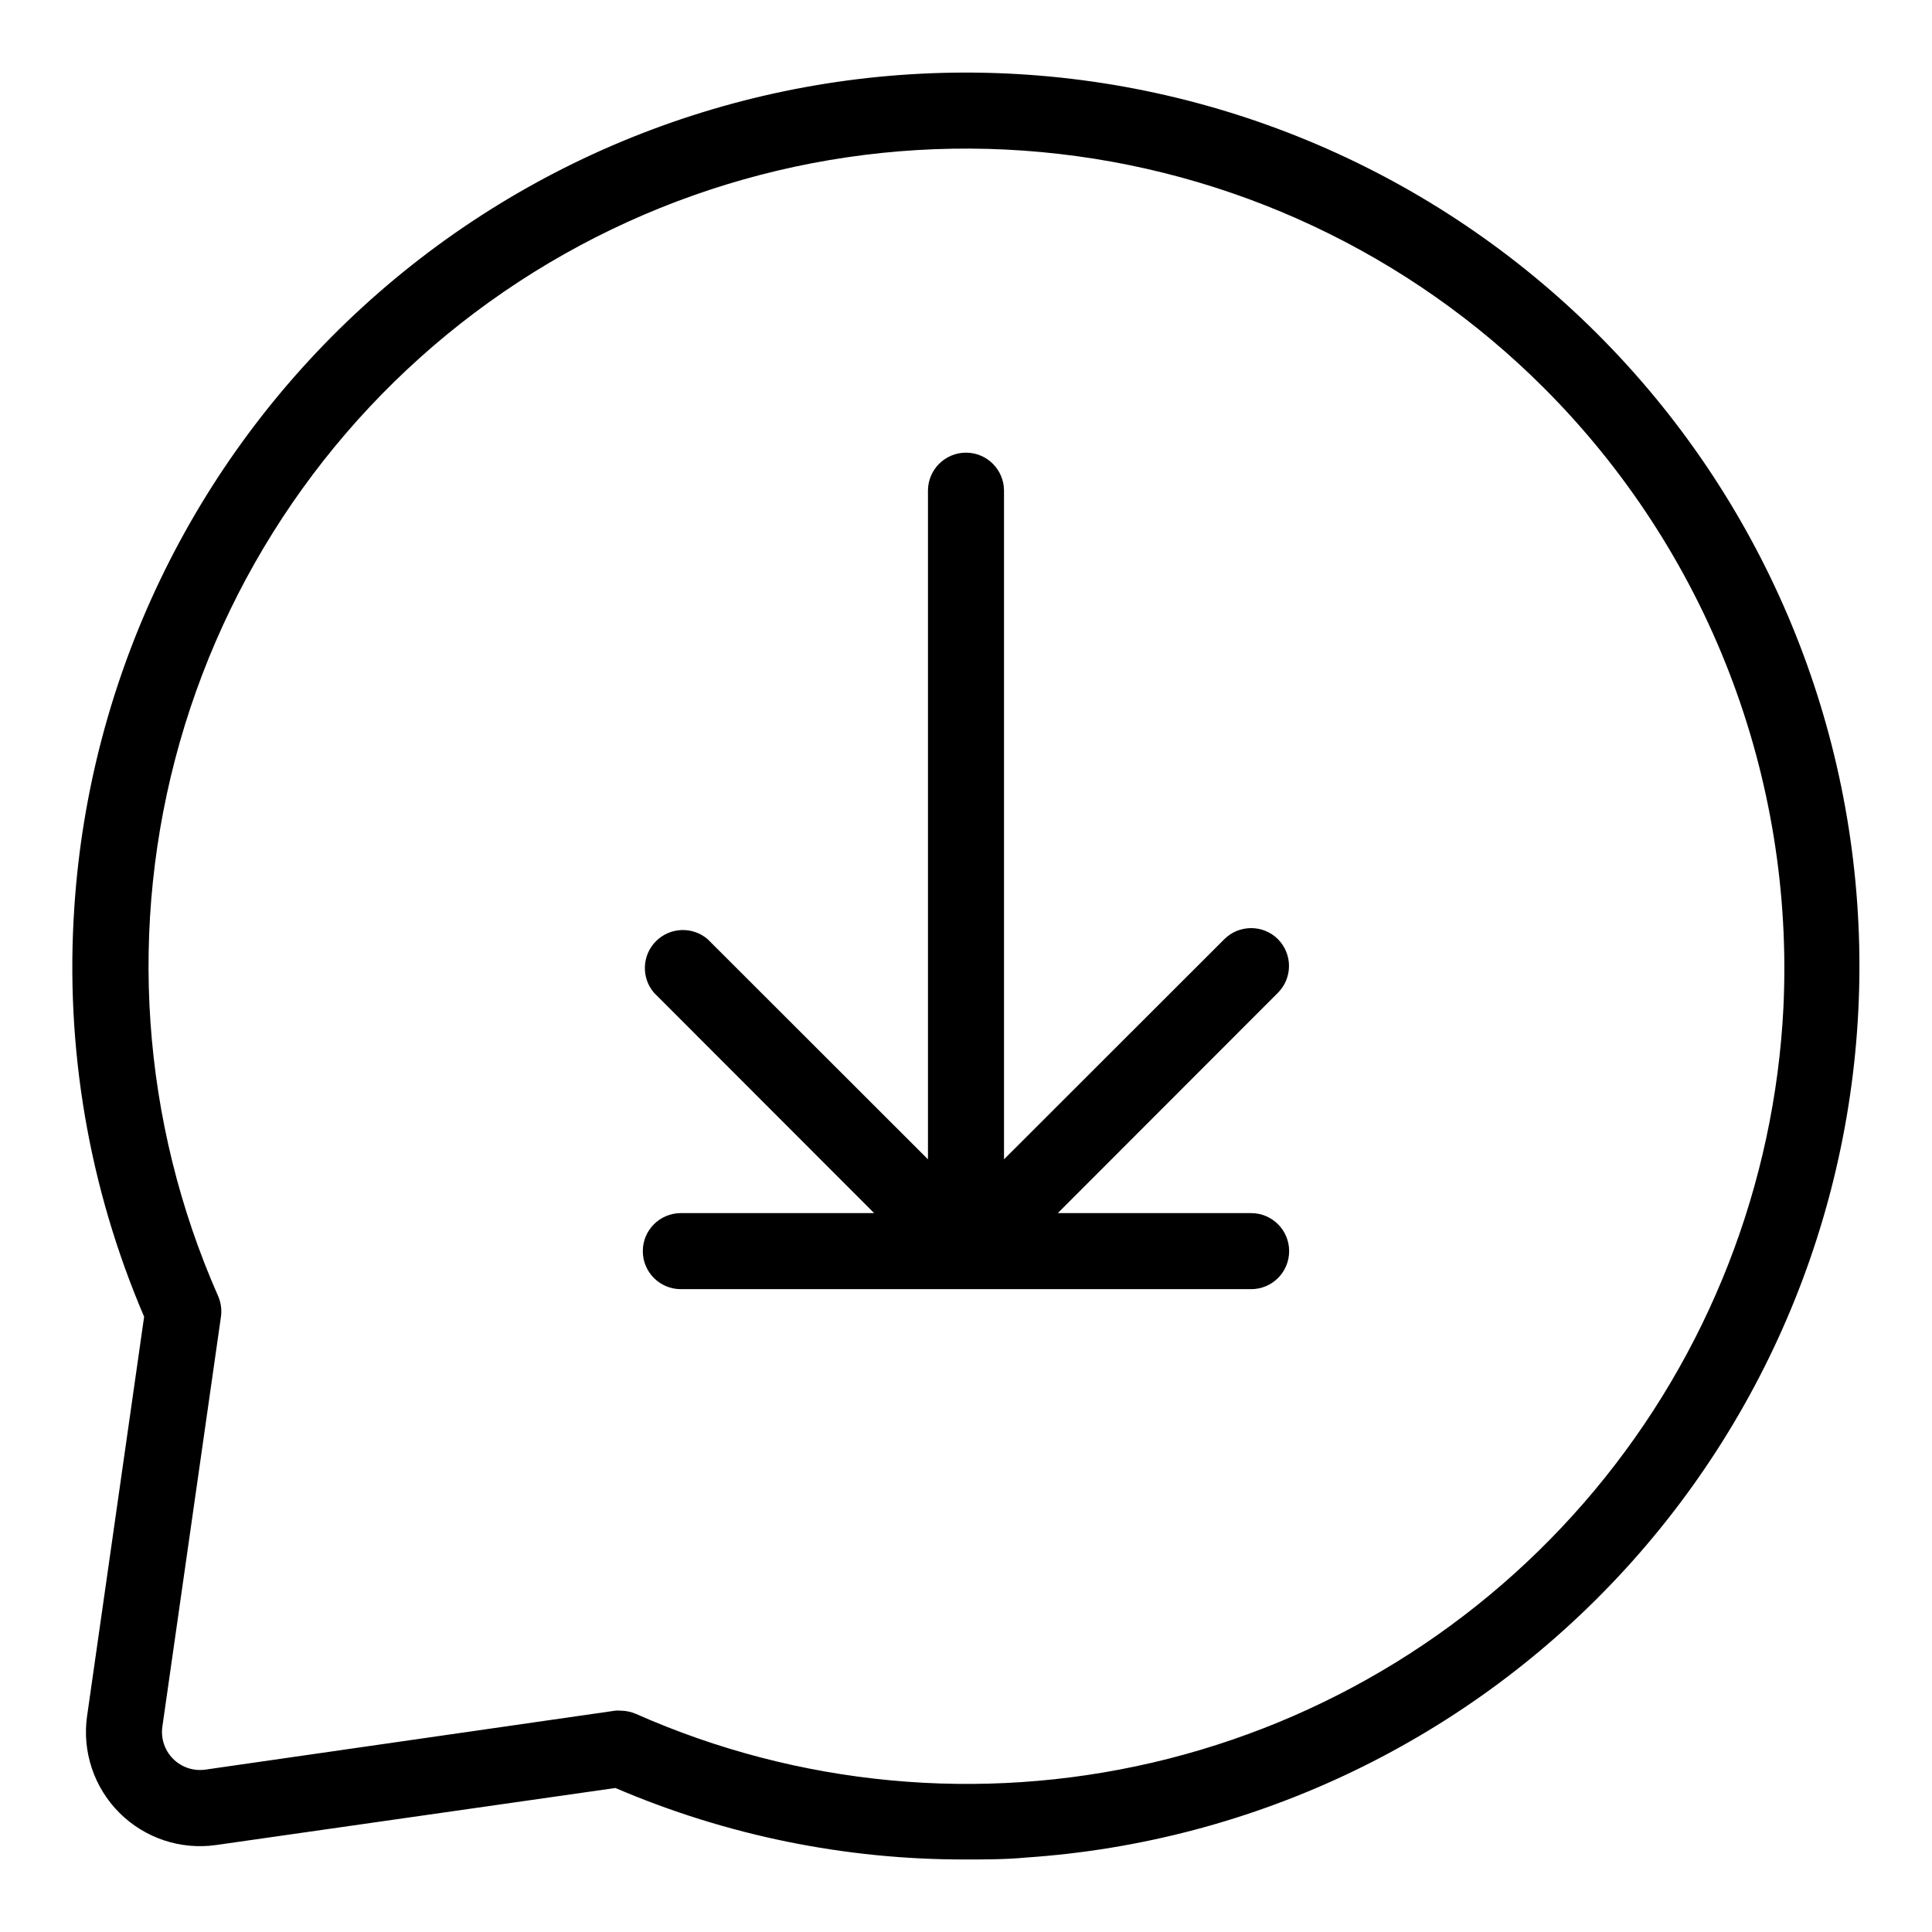
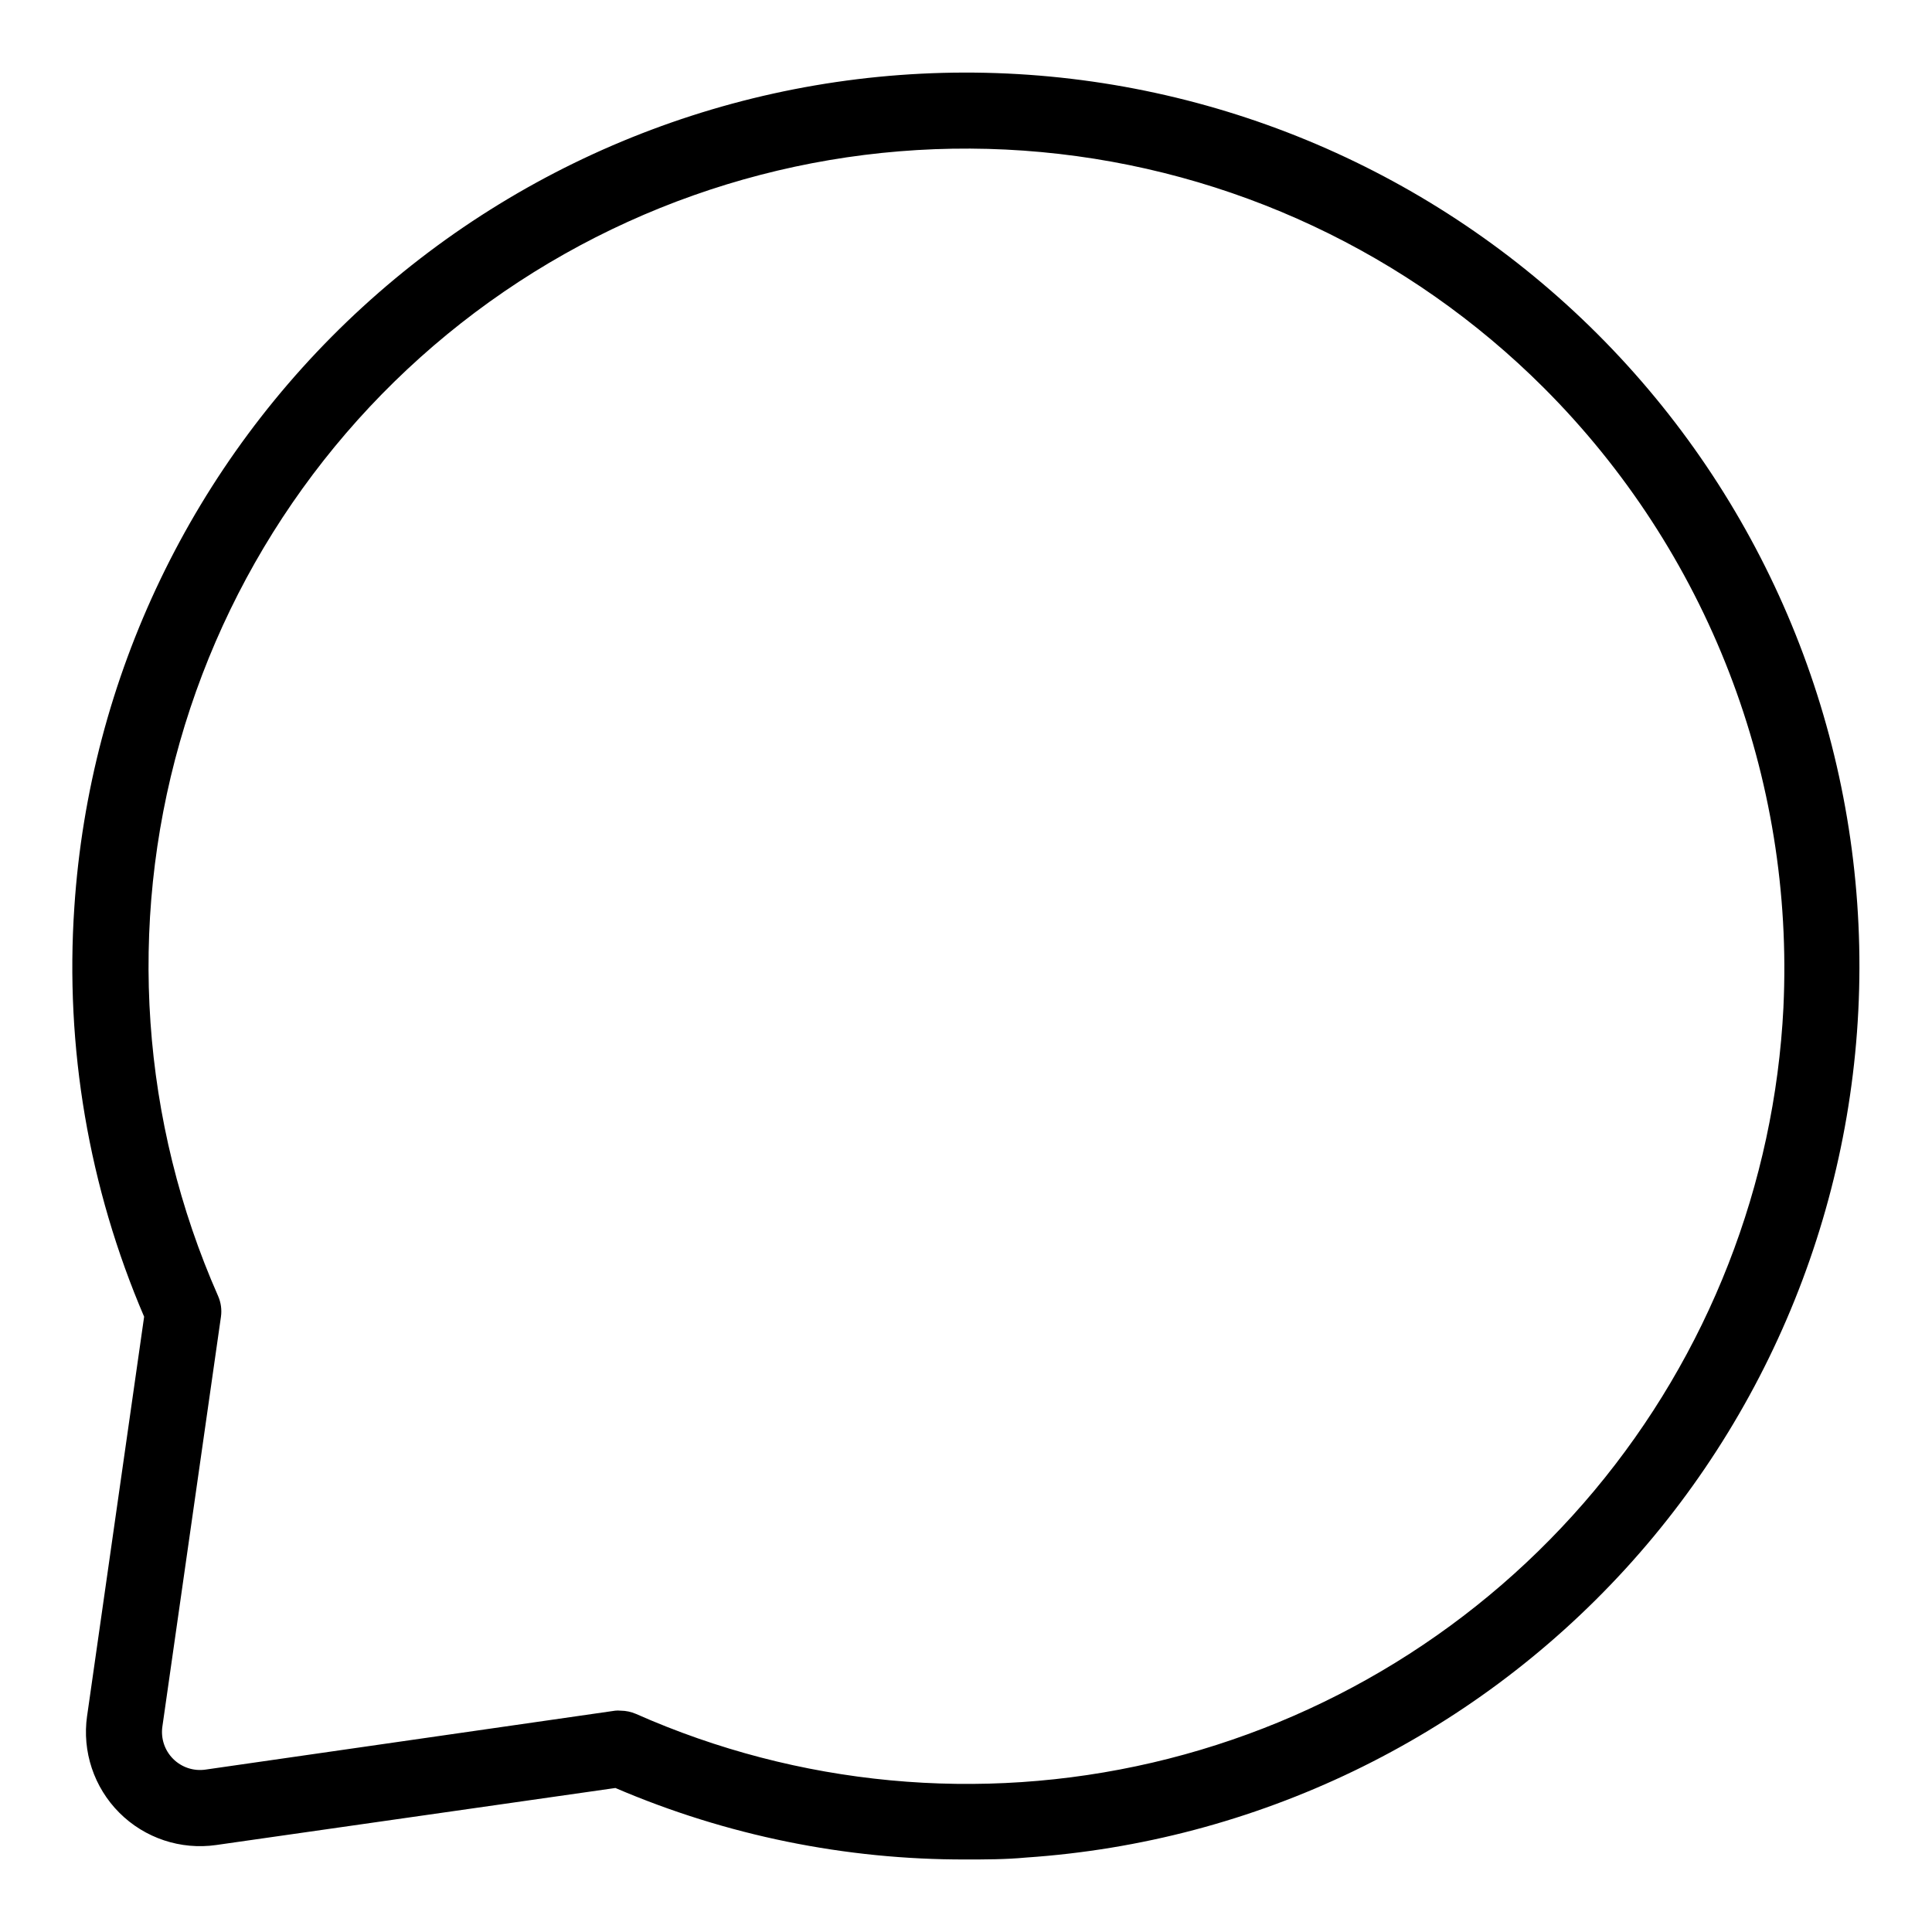
<svg xmlns="http://www.w3.org/2000/svg" fill="#000000" width="800px" height="800px" version="1.1" viewBox="144 144 512 512">
  <g>
    <path d="m567.41 232.58c-43.129-43.125-101.24-67.945-162.22-69.289-60.977-1.344-120.12 20.895-165.11 62.082-44.984 41.188-72.344 98.145-76.375 159-2.519 37.145 3.82 74.355 18.492 108.57l-15.113 105.8-0.004-0.004c-1.348 9.422 1.82 18.93 8.551 25.66 6.731 6.731 16.238 9.898 25.66 8.551l105.8-15.113c29.348 12.586 60.965 19.031 92.902 18.941 5.039 0 10.578 0 15.871-0.504h-0.004c60.832-4.09 117.74-31.484 158.88-76.48 41.137-45 63.336-104.13 61.969-165.08s-26.191-119.03-69.305-162.14zm49.223 178.35c-2.348 46.996-19.934 91.949-50.098 128.07-30.164 36.113-71.27 61.426-117.09 72.105-45.828 10.68-93.887 6.152-136.91-12.906-1.289-0.559-2.68-0.848-4.082-0.855-0.469-0.051-0.941-0.051-1.41 0l-108.57 15.617c-3.156 0.465-6.34-0.59-8.594-2.844-2.254-2.25-3.309-5.438-2.844-8.59l15.516-108.57c0.266-1.867 0.004-3.769-0.754-5.492-20.402-46.242-23.996-98.16-10.156-146.77 13.836-48.609 44.234-90.852 85.934-119.41 41.695-28.559 92.066-41.645 142.39-36.984 50.324 4.66 97.438 26.766 133.18 62.496 21.434 21.43 38.152 47.098 49.082 75.363 10.934 28.266 15.836 58.508 14.398 88.777z" />
-     <path d="m482.67 392.89c-3.93-3.906-10.277-3.906-14.207 0l-58.391 58.34v-177.19c0-5.566-4.512-10.078-10.074-10.078-5.566 0-10.078 4.512-10.078 10.078v177.19l-58.391-58.34c-4-3.422-9.957-3.191-13.68 0.527-3.723 3.723-3.953 9.684-0.527 13.68l58.34 58.391h-51.238c-5.562 0-10.074 4.512-10.074 10.078 0 5.566 4.512 10.074 10.074 10.074h151.14c5.566 0 10.074-4.508 10.074-10.074 0-5.566-4.508-10.078-10.074-10.078h-51.238l58.34-58.391c3.91-3.93 3.91-10.277 0-14.207z" />
  </g>
</svg>